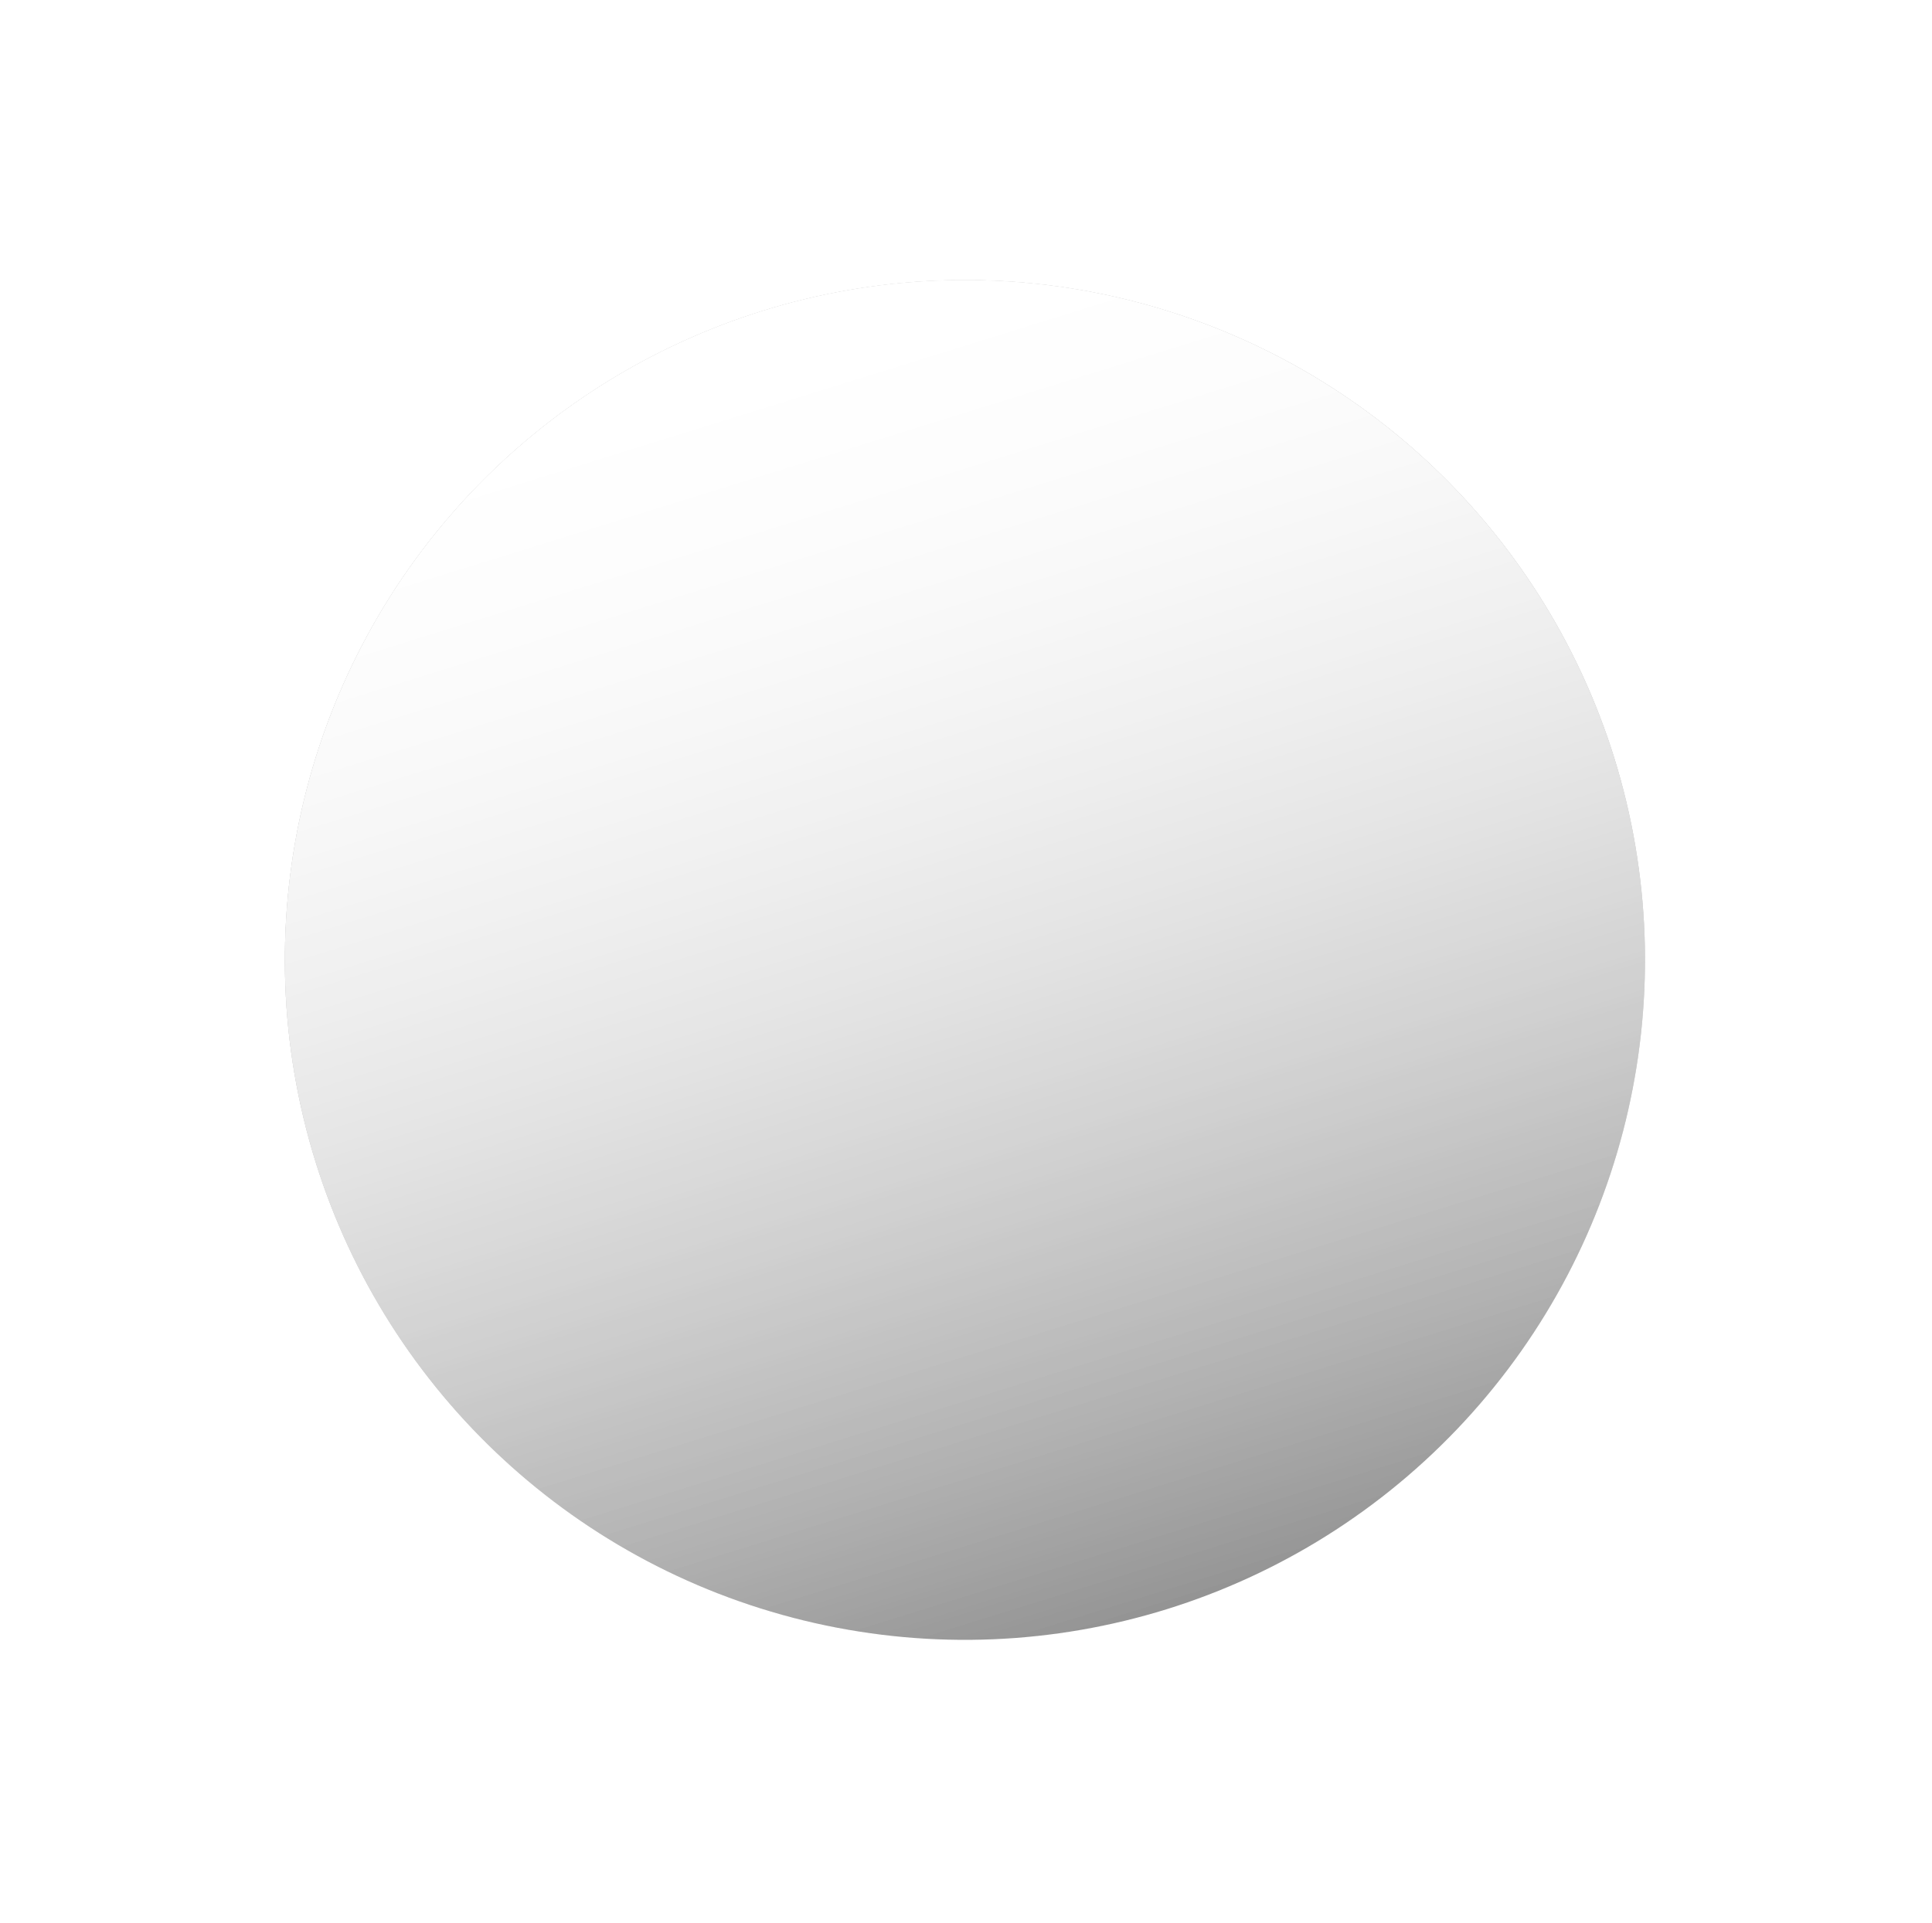
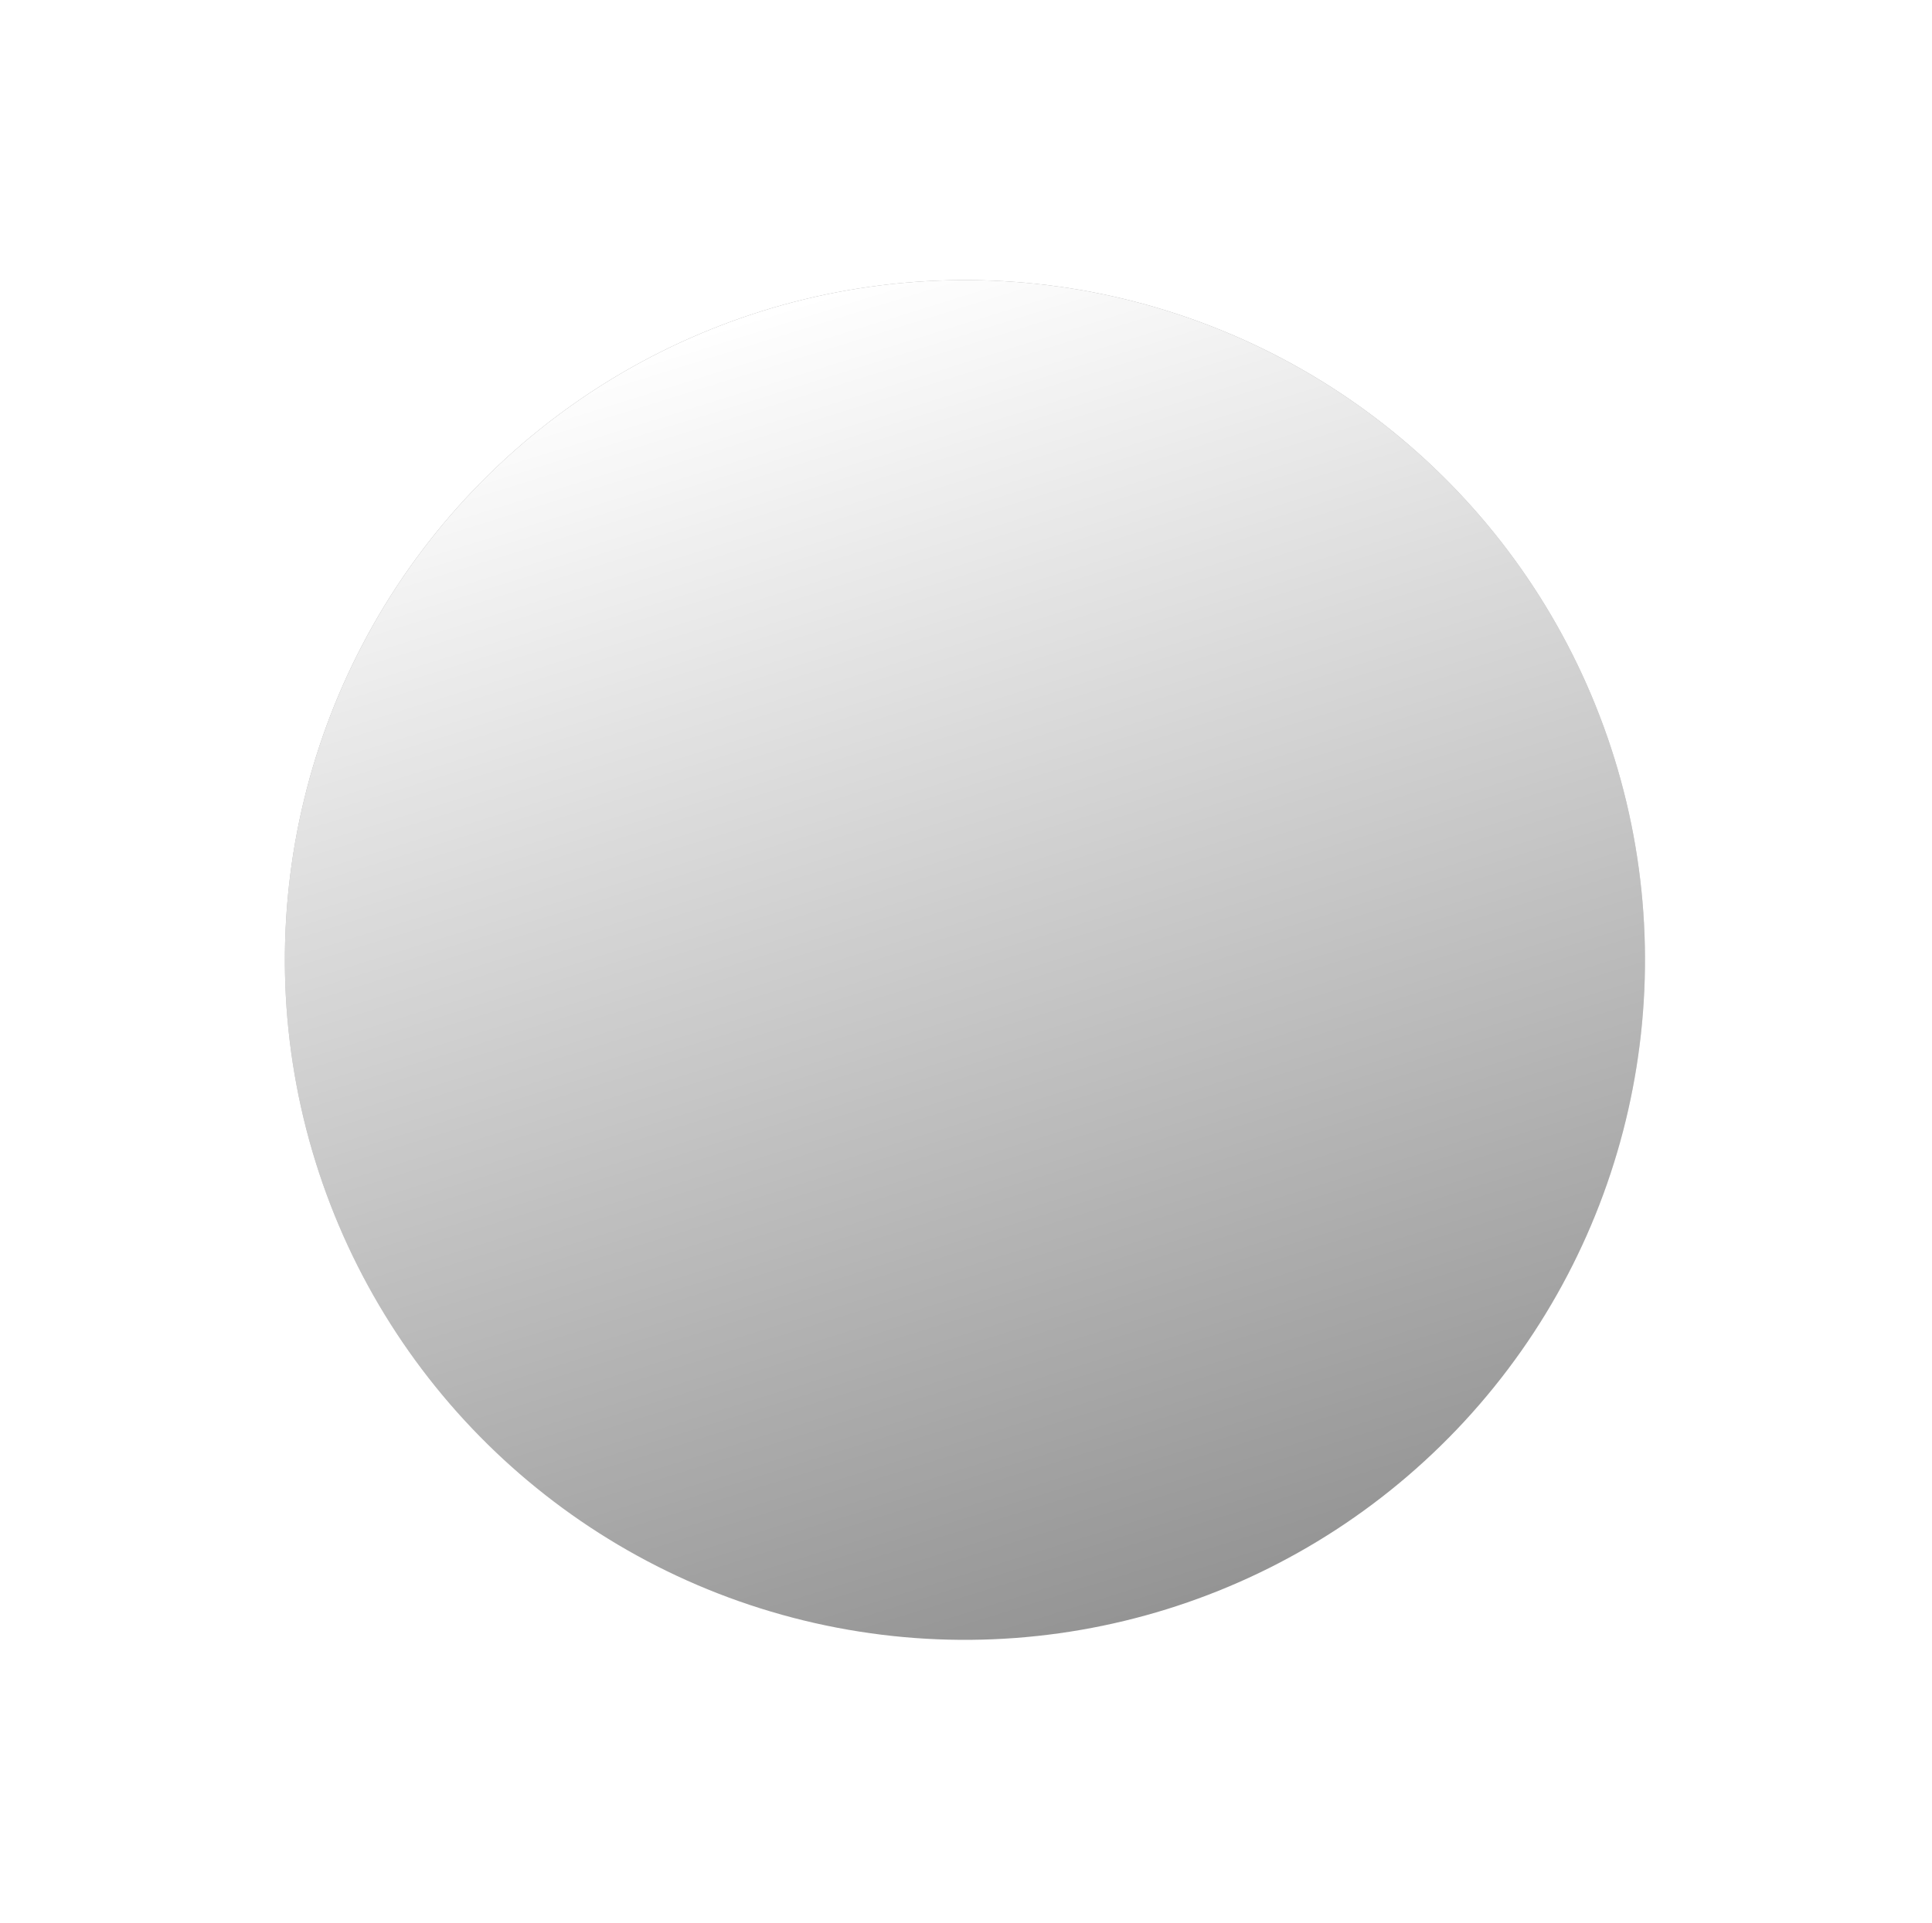
<svg xmlns="http://www.w3.org/2000/svg" width="232" height="231" viewBox="0 0 232 231" fill="none">
  <g filter="url(#filter0_f)">
    <circle cx="115.872" cy="115.305" r="81.662" transform="rotate(-17.253 115.872 115.305)" fill="#949494" />
    <circle cx="115.872" cy="115.305" r="81.662" transform="rotate(-17.253 115.872 115.305)" fill="url(#paint0_linear)" />
-     <circle cx="115.872" cy="115.305" r="81.662" transform="rotate(-17.253 115.872 115.305)" fill="url(#paint1_linear)" />
  </g>
  <defs>
    <filter id="filter0_f" x="0.664" y="0.097" width="230.415" height="230.415" filterUnits="userSpaceOnUse" color-interpolation-filters="sRGB">
      <feFlood flood-opacity="0" result="BackgroundImageFix" />
      <feBlend mode="normal" in="SourceGraphic" in2="BackgroundImageFix" result="shape" />
      <feGaussianBlur stdDeviation="6.5" result="effect1_foregroundBlur" />
    </filter>
    <linearGradient id="paint0_linear" x1="115.872" y1="33.643" x2="115.872" y2="196.967" gradientUnits="userSpaceOnUse">
      <stop stop-color="white" />
      <stop offset="1" stop-color="white" stop-opacity="0" />
    </linearGradient>
    <linearGradient id="paint1_linear" x1="115.872" y1="33.643" x2="115.872" y2="196.967" gradientUnits="userSpaceOnUse">
      <stop stop-color="white" />
      <stop offset="1" stop-color="white" stop-opacity="0" />
    </linearGradient>
  </defs>
</svg>